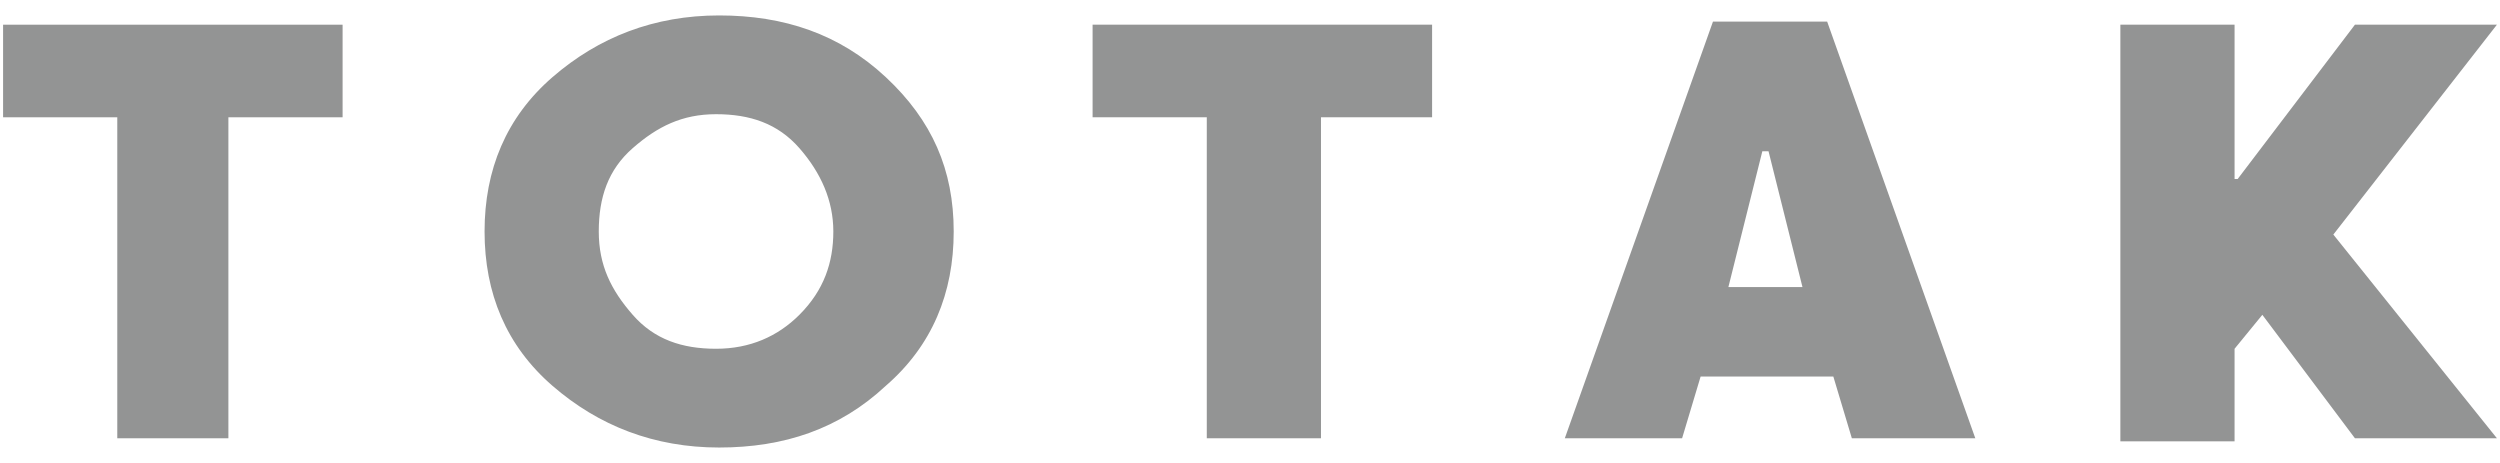
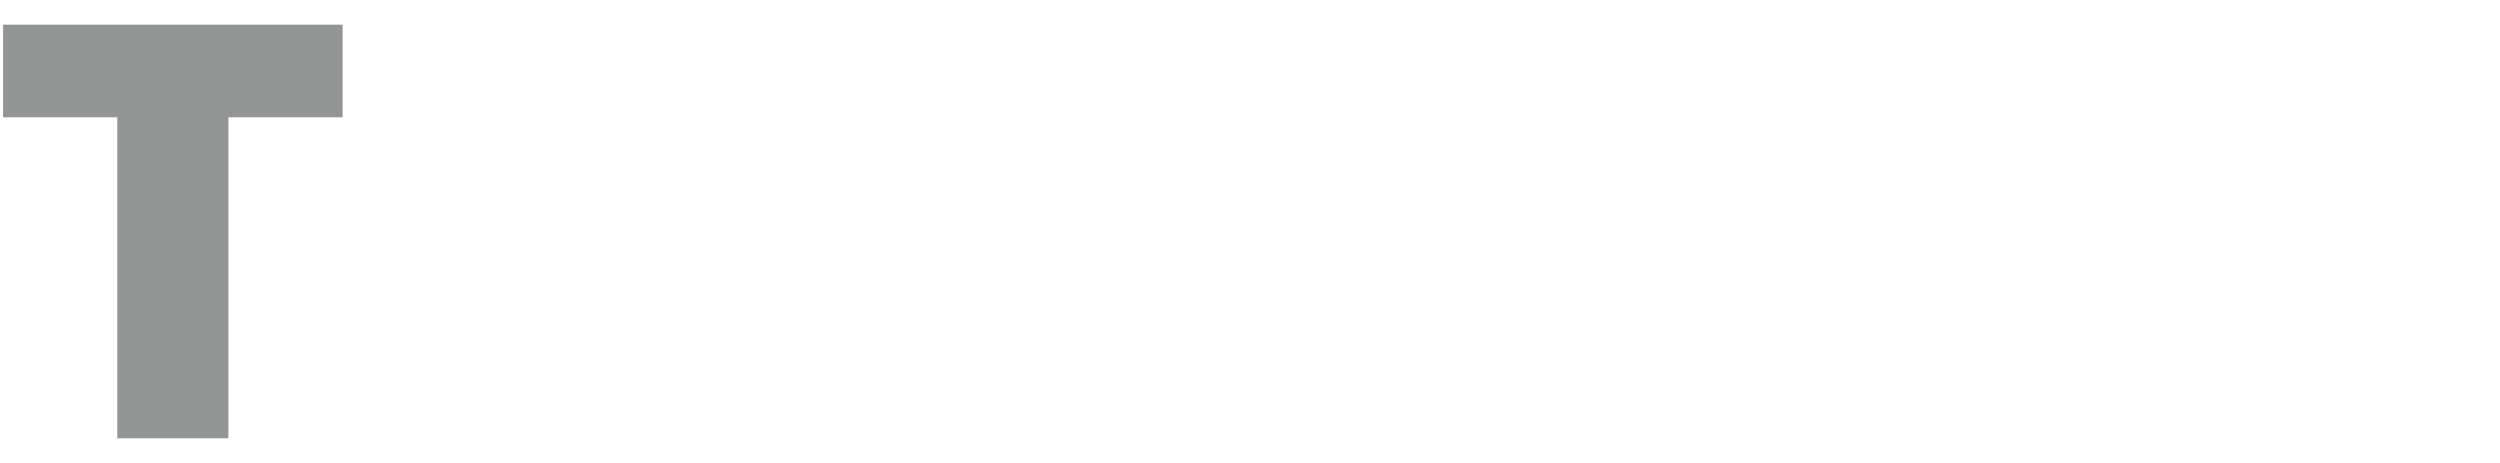
<svg xmlns="http://www.w3.org/2000/svg" version="1.1" x="0px" y="0px" viewBox="0 0 81 15" style="enable-background:new 0 0 81 15;" xml:space="preserve">
  <style type="text/css">
	.st0{fill:#939494;}
</style>
  <g id="レイヤー_1">
</g>
  <g id="レイヤー_2">
</g>
  <g id="レイヤー_3">
</g>
  <g id="レイヤー_4">
</g>
  <g id="レイヤー_5">
</g>
  <g id="レイヤー_6">
    <g>
      <path class="st0" d="M11.1,3.8H7.4v10.4H3.8V3.8H0.1V0.8h11V3.8z" />
-       <path class="st0" d="M28.7,2.5c1.5,1.4,2.2,3,2.2,5s-0.7,3.7-2.2,5c-1.5,1.4-3.3,2-5.4,2s-3.9-0.7-5.4-2s-2.2-3-2.2-5    s0.7-3.7,2.2-5s3.3-2,5.4-2S27.2,1.1,28.7,2.5z M25.9,10.2C26.7,9.4,27,8.5,27,7.5s-0.4-1.9-1.1-2.7s-1.6-1.1-2.7-1.1    s-1.9,0.4-2.7,1.1s-1.1,1.6-1.1,2.7s0.4,1.9,1.1,2.7s1.6,1.1,2.7,1.1S25.2,10.9,25.9,10.2z" />
-       <path class="st0" d="M46.5,3.8h-3.7v10.4h-3.7V3.8h-3.7V0.8h11V3.8z" />
-       <path class="st0" d="M60,14.2l-0.6-2h-4.3l-0.6,2h-3.8l4.8-13.5h3.7l4.8,13.5H60z M58.4,9.3l-1.1-4.4h-0.2L56,9.3H58.4z" />
-       <path class="st0" d="M80.9,14.2h-4.6l-3-4l-0.9,1.1v3h-3.7V0.8h3.7v5l0.1,0l3.8-5h4.6l-5.3,6.8L80.9,14.2z" />
    </g>
  </g>
  <g id="レイヤー_7">
</g>
  <g id="レイヤー_8">
</g>
  <g id="レイヤー_9">
</g>
  <g id="レイヤー_10">
</g>
  <g id="レイヤー_11">
</g>
</svg>